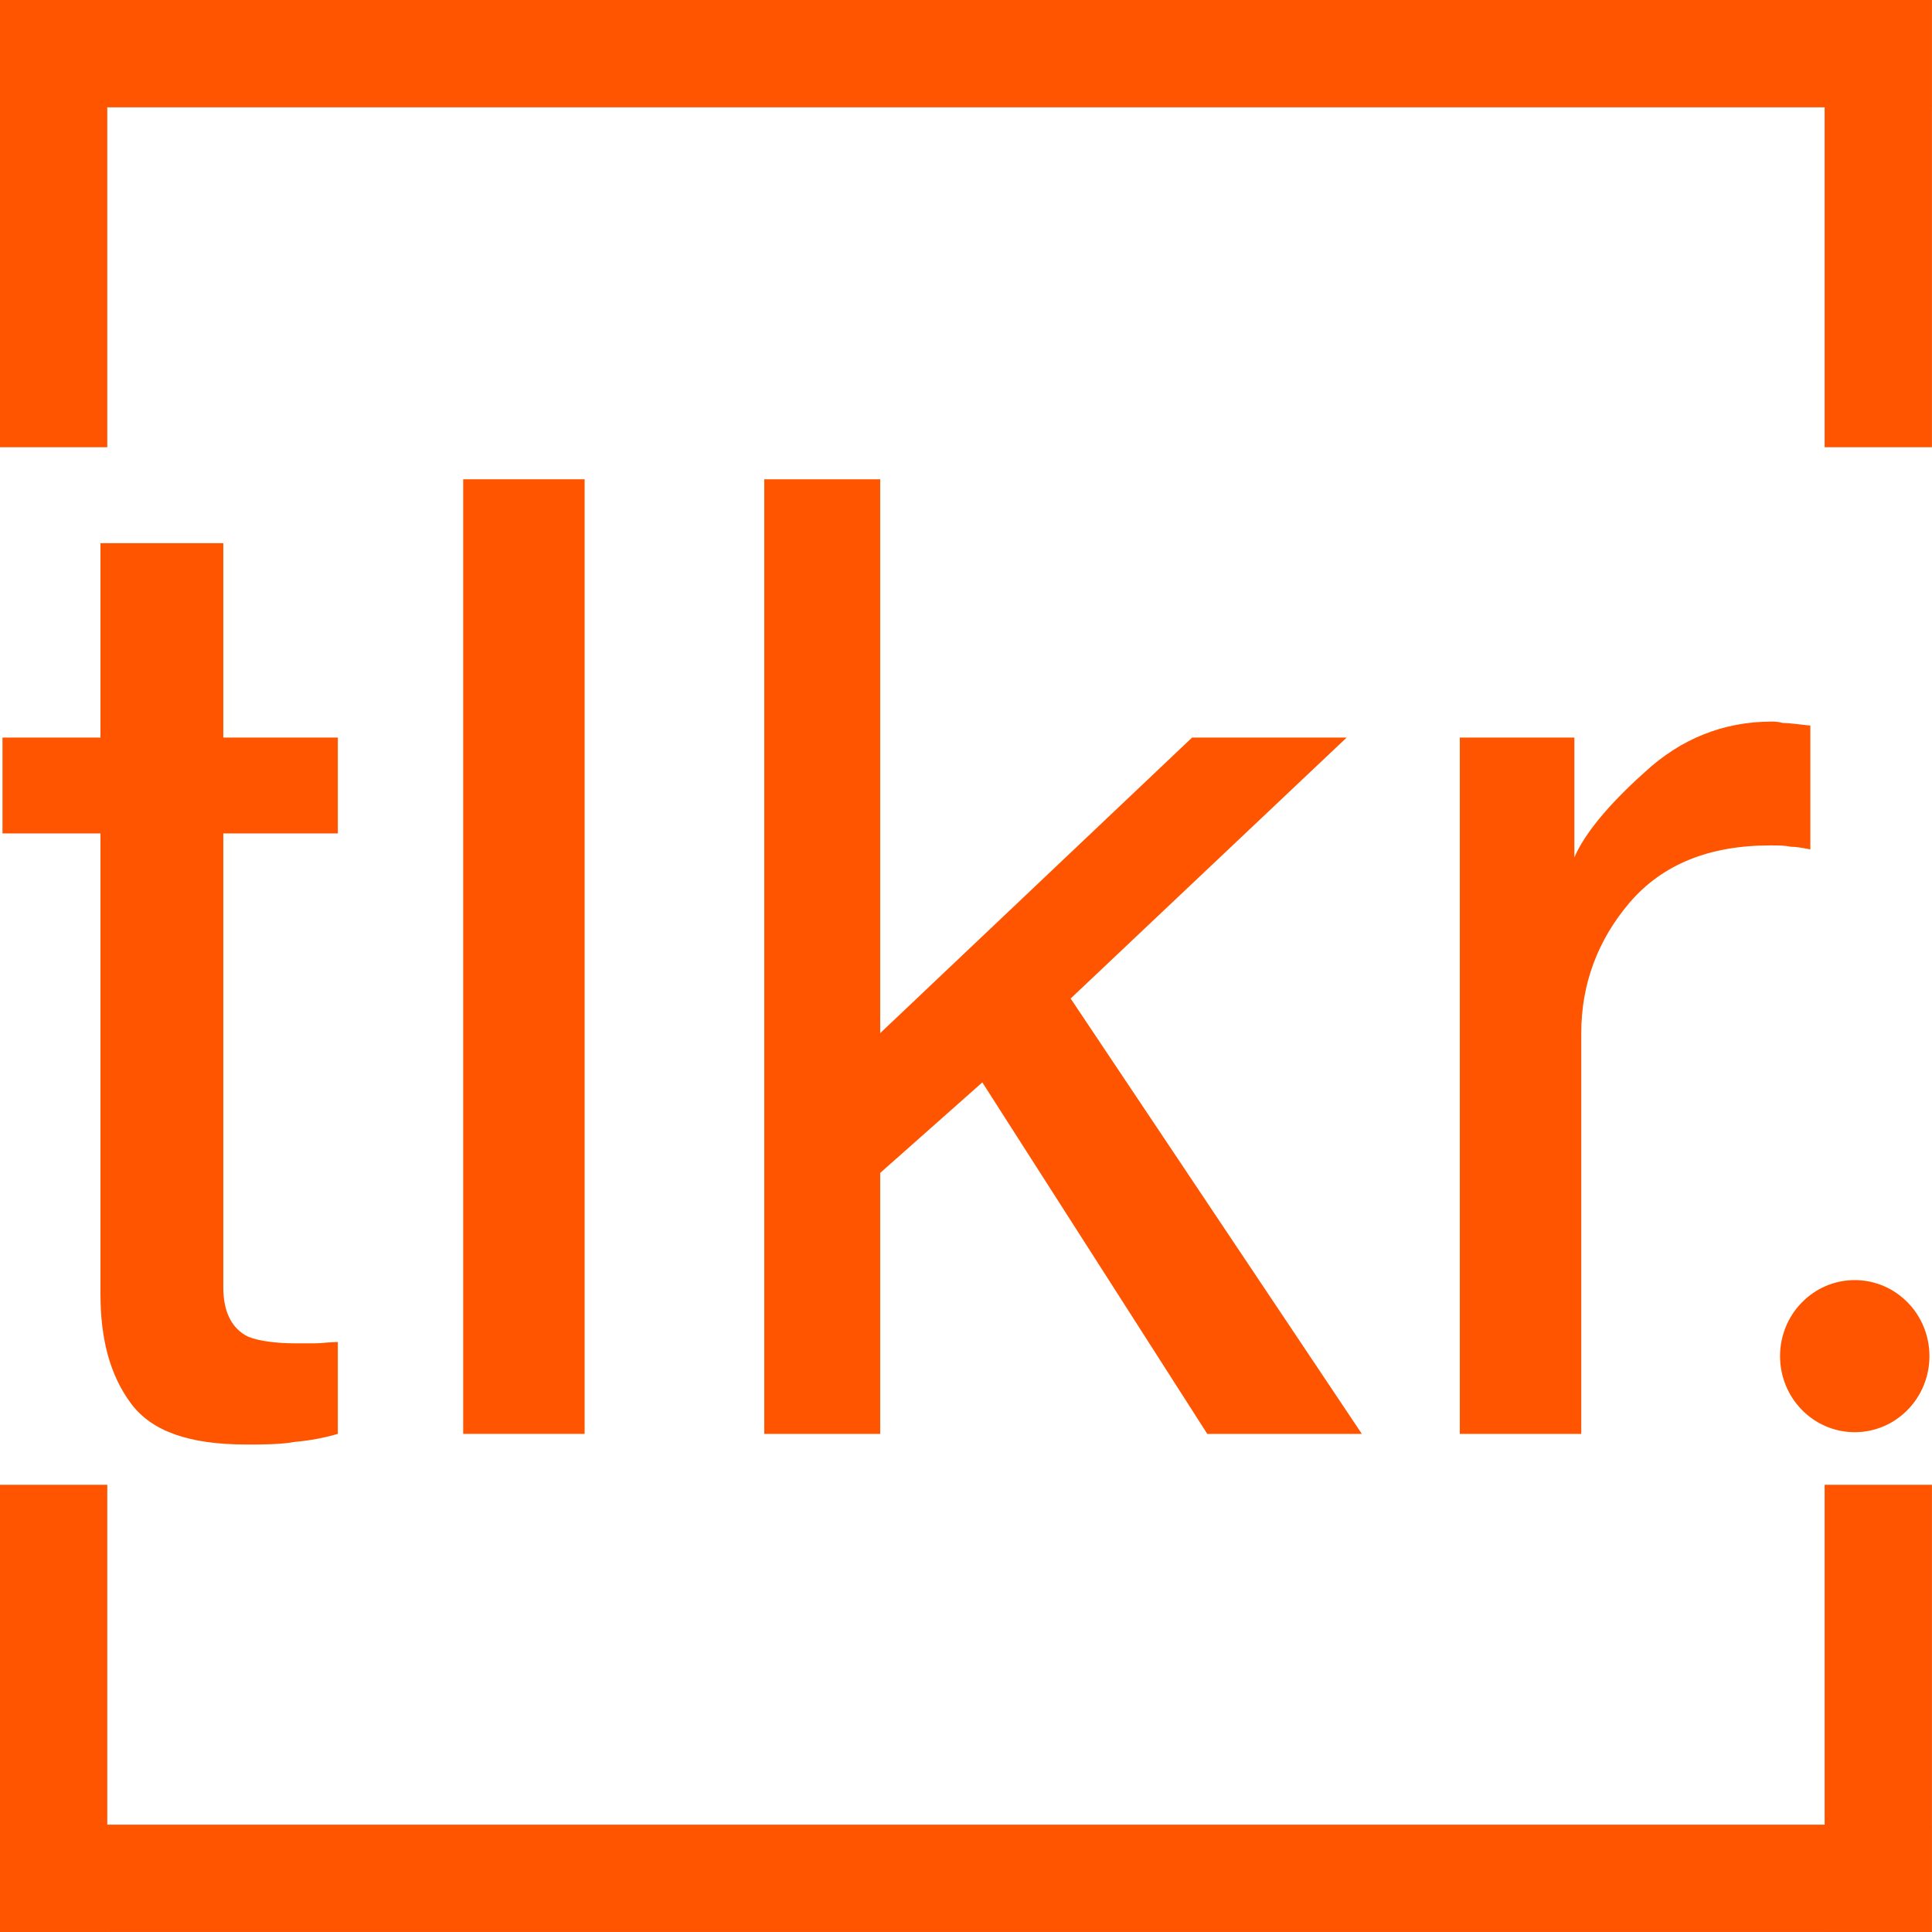
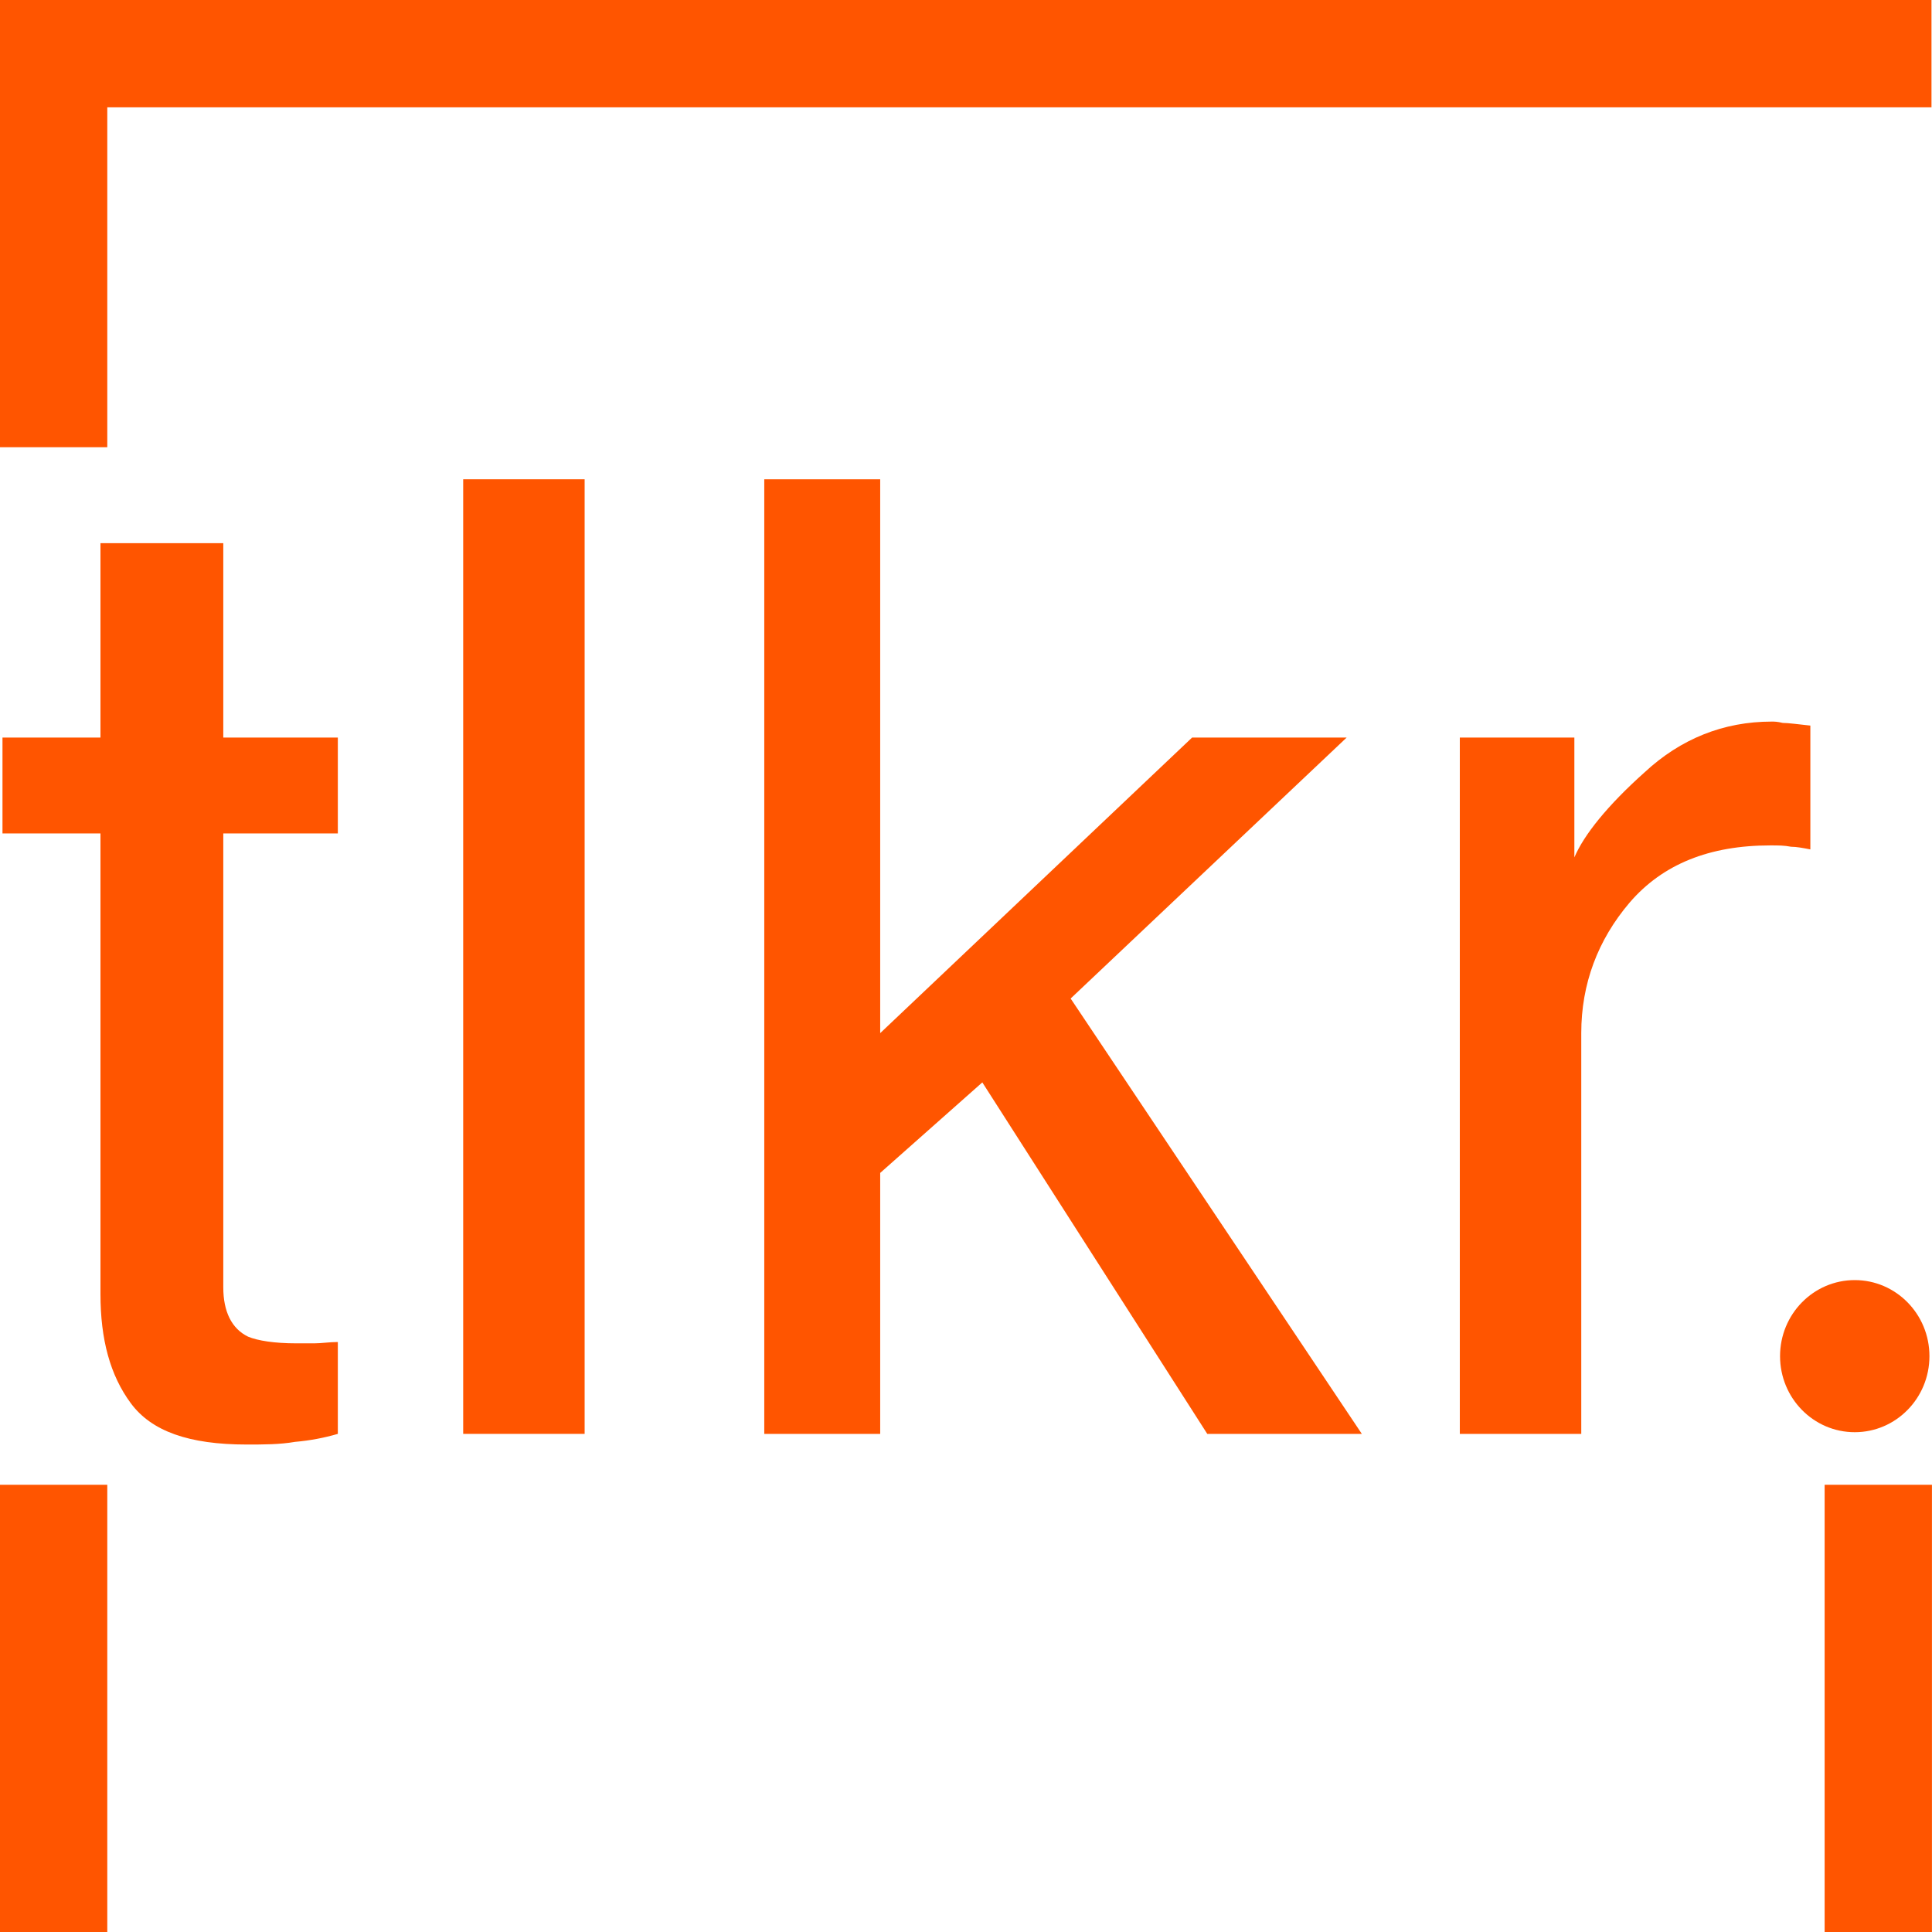
<svg xmlns="http://www.w3.org/2000/svg" xmlns:ns1="http://www.serif.com/" width="100%" height="100%" viewBox="0 0 1080 1080" version="1.1" xml:space="preserve" style="fill-rule:evenodd;clip-rule:evenodd;stroke-linejoin:round;stroke-miterlimit:2;">
  <g id="frame">
    <g id="tl" transform="matrix(1.15,0,0,1.288,-117.66,-110.024)">
      <rect x="102.297" y="85.422" width="52.166" height="194.099" style="fill:rgb(255,85,0);" />
    </g>
    <g id="t" transform="matrix(2.387,0,0,1.192,-291.391,-20.971)">
      <rect x="122.049" y="17.591" width="452.357" height="50.33" style="fill:rgb(255,85,0);" />
    </g>
    <g id="tr" transform="matrix(1.15,0,0,1.288,902.34,-110.024)">
-       <rect x="102.297" y="85.422" width="52.166" height="194.099" style="fill:rgb(255,85,0);" />
-     </g>
+       </g>
    <g id="bl" transform="matrix(1.15,0,0,1.288,-117.66,719.976)">
      <rect x="102.297" y="85.422" width="52.166" height="194.099" style="fill:rgb(255,85,0);" />
    </g>
    <g id="b" transform="matrix(2.387,0,0,1.192,-291.391,999.029)">
-       <rect x="122.049" y="17.591" width="452.357" height="50.33" style="fill:rgb(255,85,0);" />
-     </g>
+       </g>
    <g id="br" transform="matrix(1.15,0,0,1.288,902.34,719.976)">
      <rect x="102.297" y="85.422" width="52.166" height="194.099" style="fill:rgb(255,85,0);" />
    </g>
  </g>
  <g id="text" transform="matrix(0.982,0,0,1,19.92,0)">
    <g id="text1" ns1:id="text" transform="matrix(1.083,0,0,1.026,-29.834,-34.471)">
      <g transform="matrix(725.392,0,0,725.392,2.142,814.833)">
        <path d="M0.082,-0.669L0.171,-0.669L0.171,-0.523L0.254,-0.523L0.254,-0.451L0.171,-0.451L0.171,-0.11C0.171,-0.092 0.177,-0.079 0.189,-0.073C0.196,-0.07 0.208,-0.068 0.224,-0.068C0.228,-0.068 0.232,-0.068 0.237,-0.068C0.242,-0.068 0.248,-0.069 0.254,-0.069L0.254,-0C0.244,0.003 0.234,0.005 0.223,0.006C0.212,0.008 0.2,0.008 0.188,0.008C0.146,0.008 0.119,-0.002 0.104,-0.023C0.089,-0.044 0.082,-0.071 0.082,-0.105L0.082,-0.451L0.011,-0.451L0.011,-0.523L0.082,-0.523L0.082,-0.669Z" style="fill:rgb(255,85,0);fill-rule:nonzero;" />
      </g>
      <g transform="matrix(725.392,0,0,725.392,203.68,814.833)">
        <rect x="0.067" y="-0.717" width="0.088" height="0.717" style="fill:rgb(255,85,0);fill-rule:nonzero;" />
      </g>
      <g transform="matrix(725.392,0,0,725.392,364.838,814.833)">
        <path d="M0.063,-0.717L0.147,-0.717L0.147,-0.301L0.373,-0.523L0.485,-0.523L0.285,-0.327L0.496,-0L0.384,-0L0.221,-0.264L0.147,-0.196L0.147,-0L0.063,-0L0.063,-0.717Z" style="fill:rgb(255,85,0);fill-rule:nonzero;" />
      </g>
      <g transform="matrix(725.392,0,0,725.392,727.534,814.833)">
        <path d="M0.067,-0.523L0.15,-0.523L0.15,-0.433C0.157,-0.45 0.174,-0.472 0.201,-0.497C0.227,-0.522 0.258,-0.535 0.293,-0.535C0.295,-0.535 0.297,-0.535 0.301,-0.534C0.305,-0.534 0.312,-0.533 0.321,-0.532L0.321,-0.439C0.316,-0.44 0.311,-0.441 0.307,-0.441C0.302,-0.442 0.298,-0.442 0.292,-0.442C0.248,-0.442 0.214,-0.428 0.19,-0.399C0.167,-0.371 0.155,-0.338 0.155,-0.301L0.155,-0L0.067,-0L0.067,-0.523Z" style="fill:rgb(255,85,0);fill-rule:nonzero;" />
      </g>
    </g>
    <g id="dot" transform="matrix(0.869,-3.46945e-18,-3.81639e-17,1.132,462.058,-363.528)">
      <ellipse cx="659.927" cy="990.832" rx="48.931" ry="37.557" style="fill:rgb(255,85,0);" />
    </g>
  </g>
</svg>